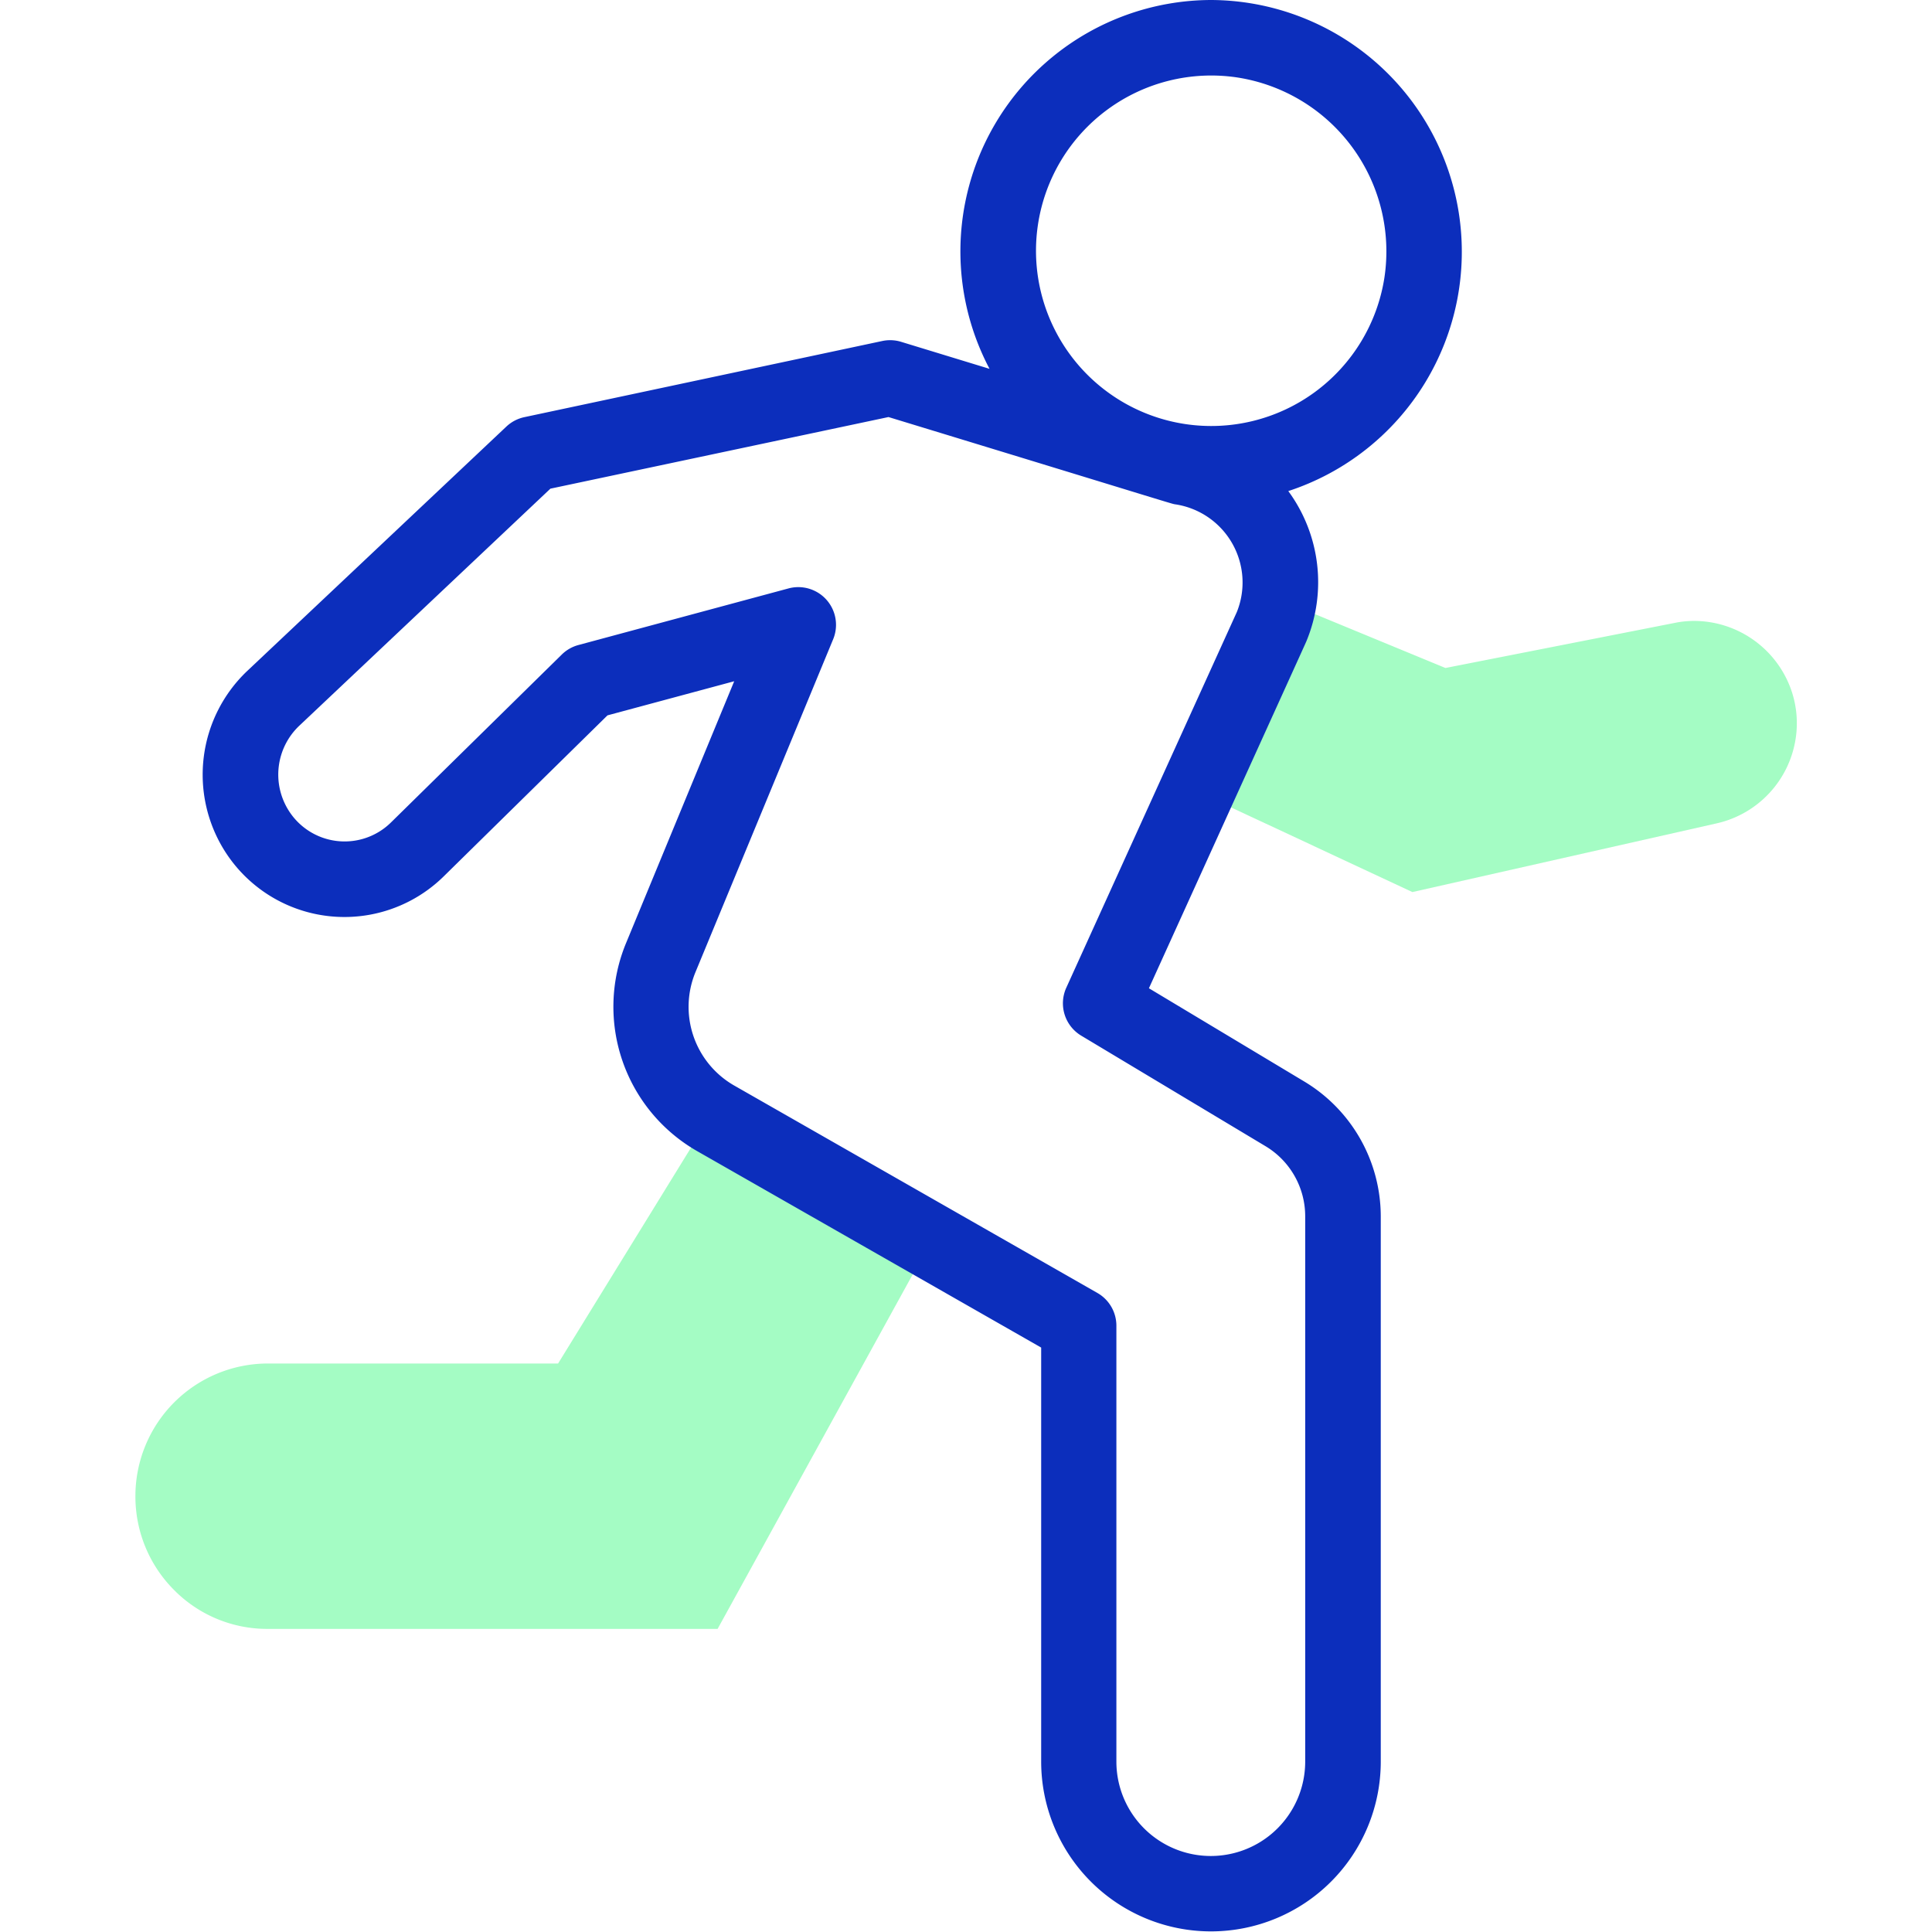
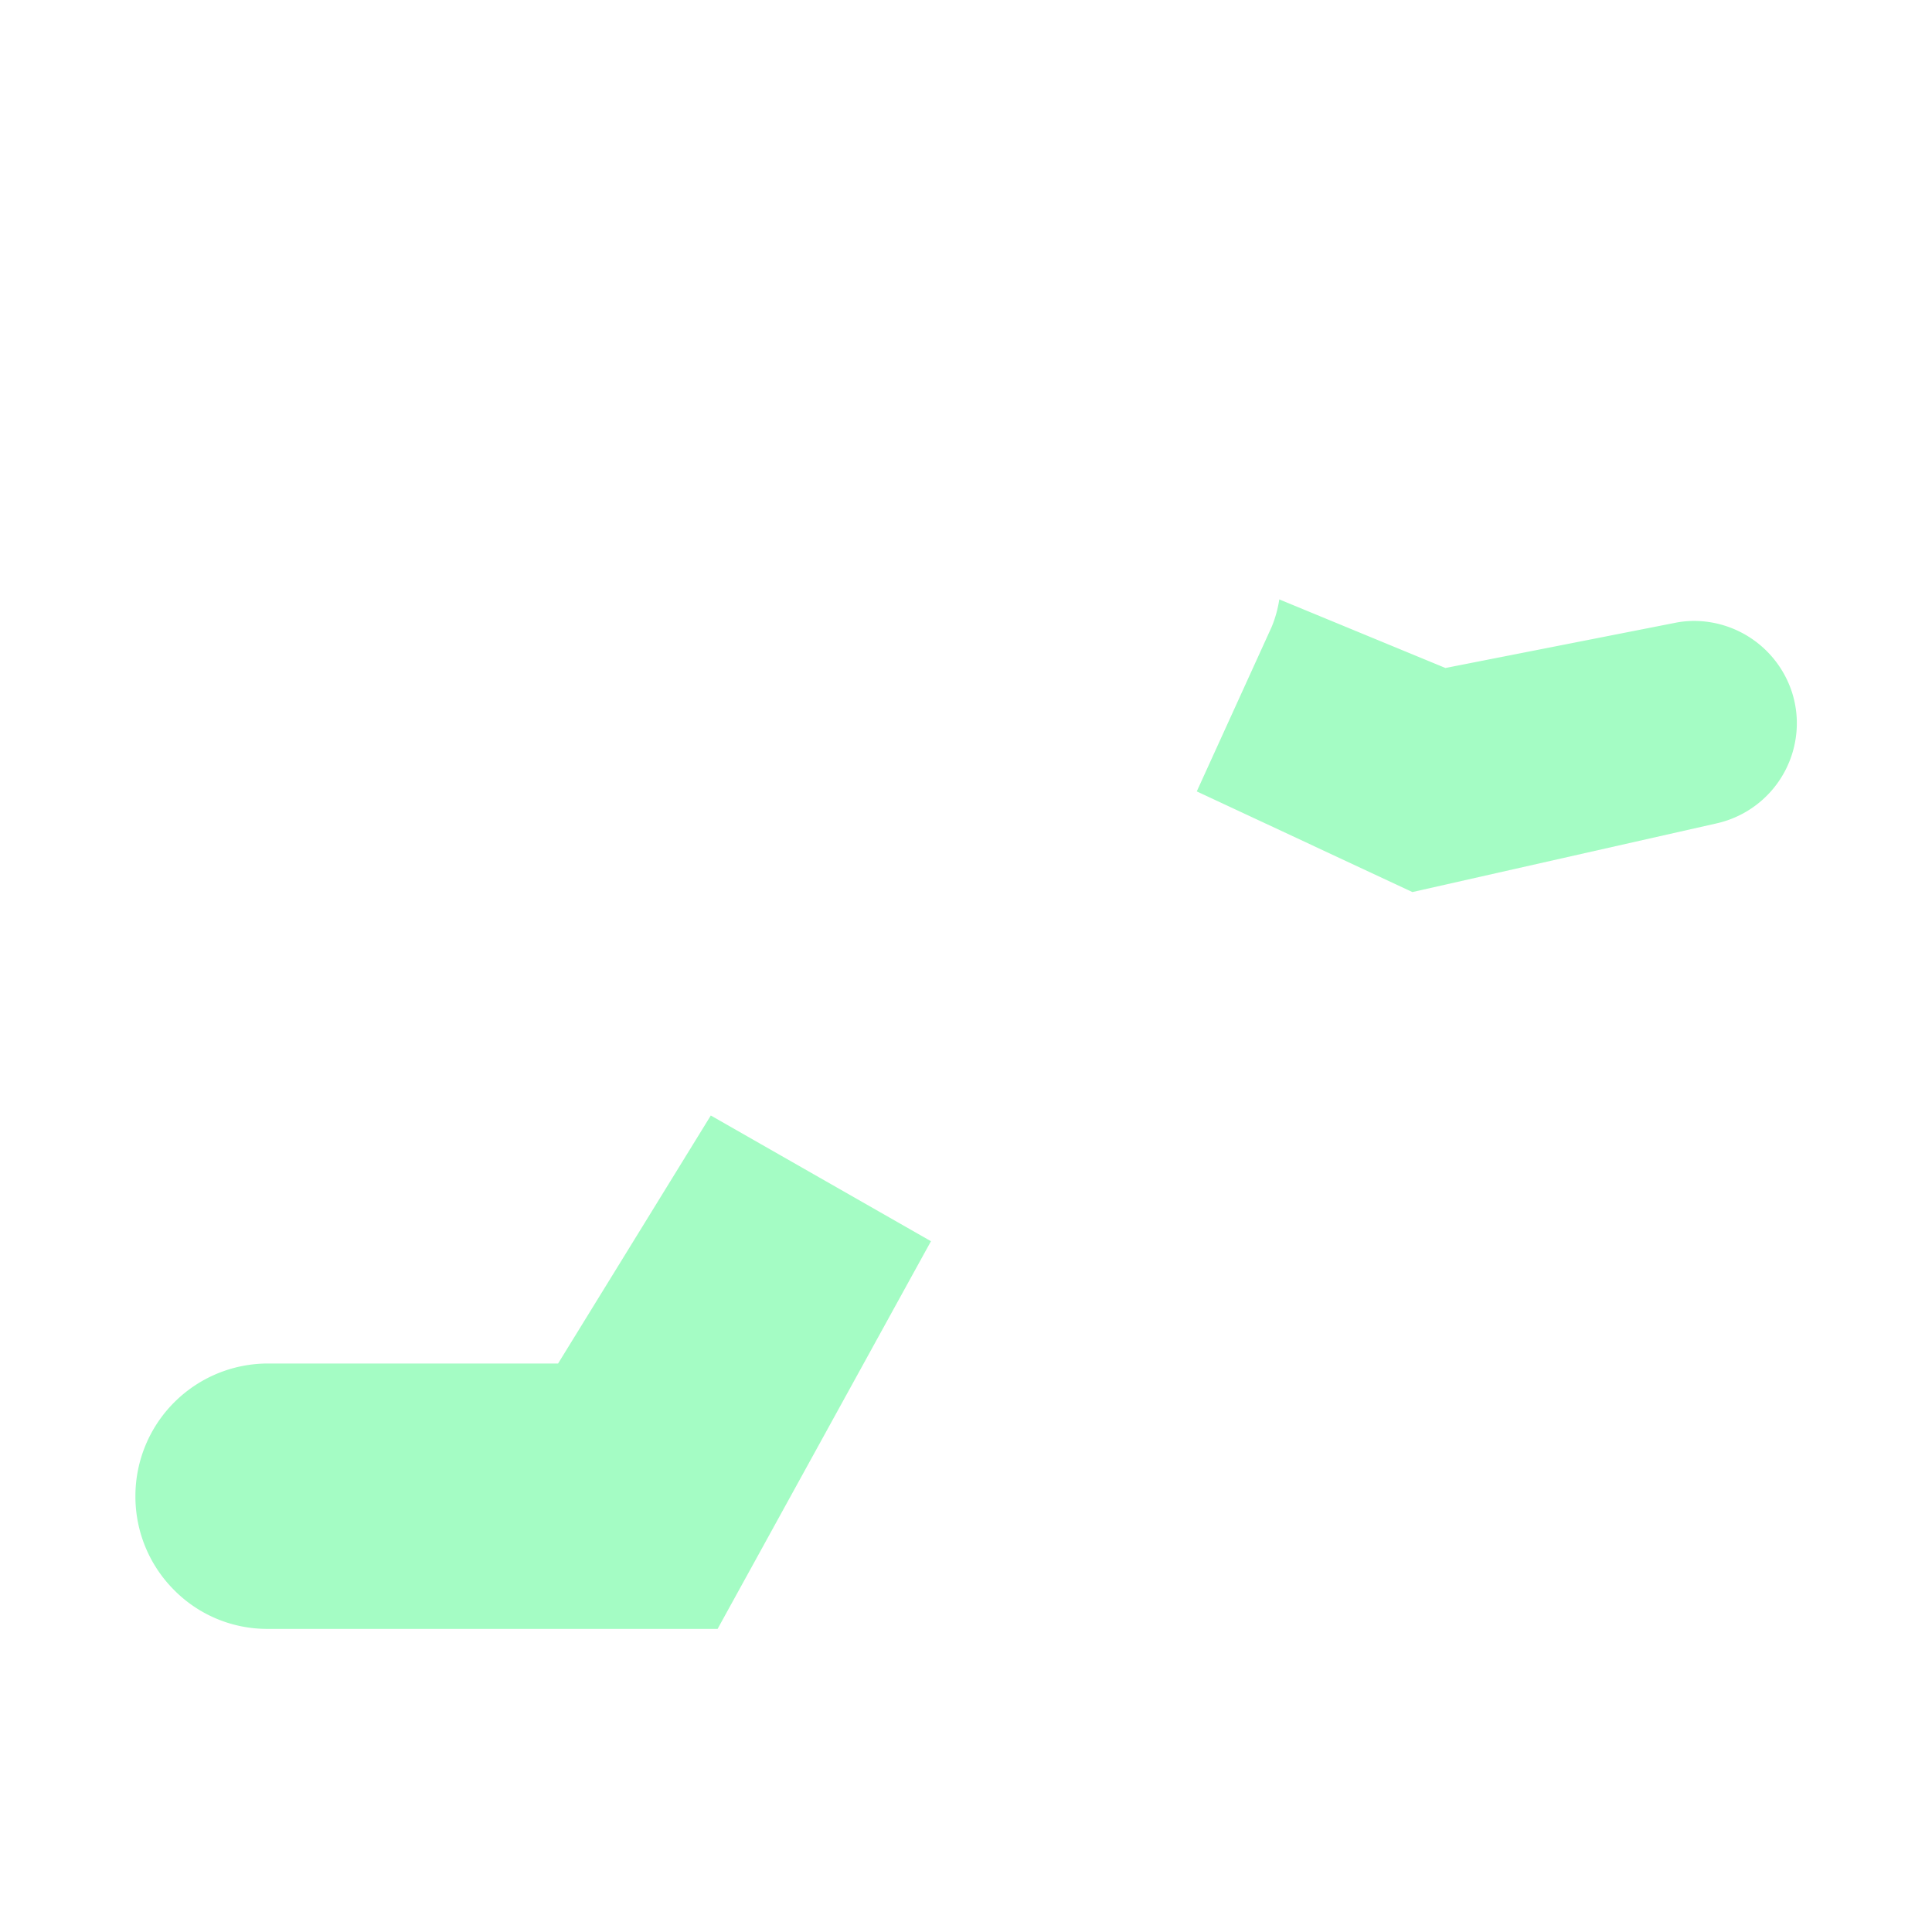
<svg xmlns="http://www.w3.org/2000/svg" id="run" width="44" height="44" viewBox="0 0 44 44">
  <defs>
    <clipPath id="clip-path">
      <rect id="矩形_5053" data-name="矩形 5053" width="44" height="44" fill="none" />
    </clipPath>
  </defs>
  <g id="run-2" data-name="run" clip-path="url(#clip-path)">
    <path id="联合_2" data-name="联合 2" d="M1335.008-2638.552a2.98,2.98,0,0,1-2.127-.885,3.01,3.01,0,0,1-.881-2.137,3.019,3.019,0,0,1,3.008-3.022h6.618l3.478-5.648,5.014,2.863-4.859,8.829Zm21.164-19.073.005-.012,1.7-3.734a2.684,2.684,0,0,0,.174-.627v0l3.784,1.562,5.274-1.037a2.246,2.246,0,0,1,.4-.035,2.351,2.351,0,0,1,2.213,1.609,2.3,2.3,0,0,1,.09,1.064,2.34,2.34,0,0,1-1.811,1.94l-6.918,1.562Z" transform="translate(-1328.916 2675.649)" fill="#a4fcc4" stroke="rgba(0,0,0,0)" stroke-miterlimit="10" stroke-width="1" />
-     <path id="路径_15579" data-name="路径 15579" d="M76.721,0A5.725,5.725,0,0,0,71.68,8.4l-2.013-.615a.86.86,0,0,0-.429-.019L61.087,9.5a.859.859,0,0,0-.412.216l-5.9,5.564a3.257,3.257,0,0,0-.524,4.083,3.224,3.224,0,0,0,5,.594l3.728-3.665,2.886-.777L63.4,21.483a3.788,3.788,0,0,0,1.614,4.729l7.842,4.478v9.429a3.867,3.867,0,1,0,7.734,0V27.7a3.588,3.588,0,0,0-1.733-3.064L75.31,22.507c3.749-8.258,3.573-7.871,3.585-7.9a3.507,3.507,0,0,0-.411-3.423A5.734,5.734,0,0,0,76.721,0Zm.591,13.939-3.884,8.556a.859.859,0,0,0,.341,1.092l4.2,2.519a1.861,1.861,0,0,1,.9,1.59V40.119a2.148,2.148,0,1,1-4.3,0V30.192a.859.859,0,0,0-.433-.746l-8.275-4.726a2.066,2.066,0,0,1-.878-2.58l3.137-7.585A.859.859,0,0,0,67.105,13.4l-4.788,1.29a.859.859,0,0,0-.379.217l-3.889,3.823a1.505,1.505,0,0,1-2.336-.279,1.533,1.533,0,0,1,.246-1.922l5.72-5.4,7.7-1.631c6.818,2.08,6.428,1.972,6.545,1.99A1.8,1.8,0,0,1,77.312,13.939Zm3.361-7.616a3.991,3.991,0,1,1-3.359-4.56,4.008,4.008,0,0,1,3.359,4.56" transform="translate(-49.144)" fill="#0c2ebc" />
  </g>
</svg>